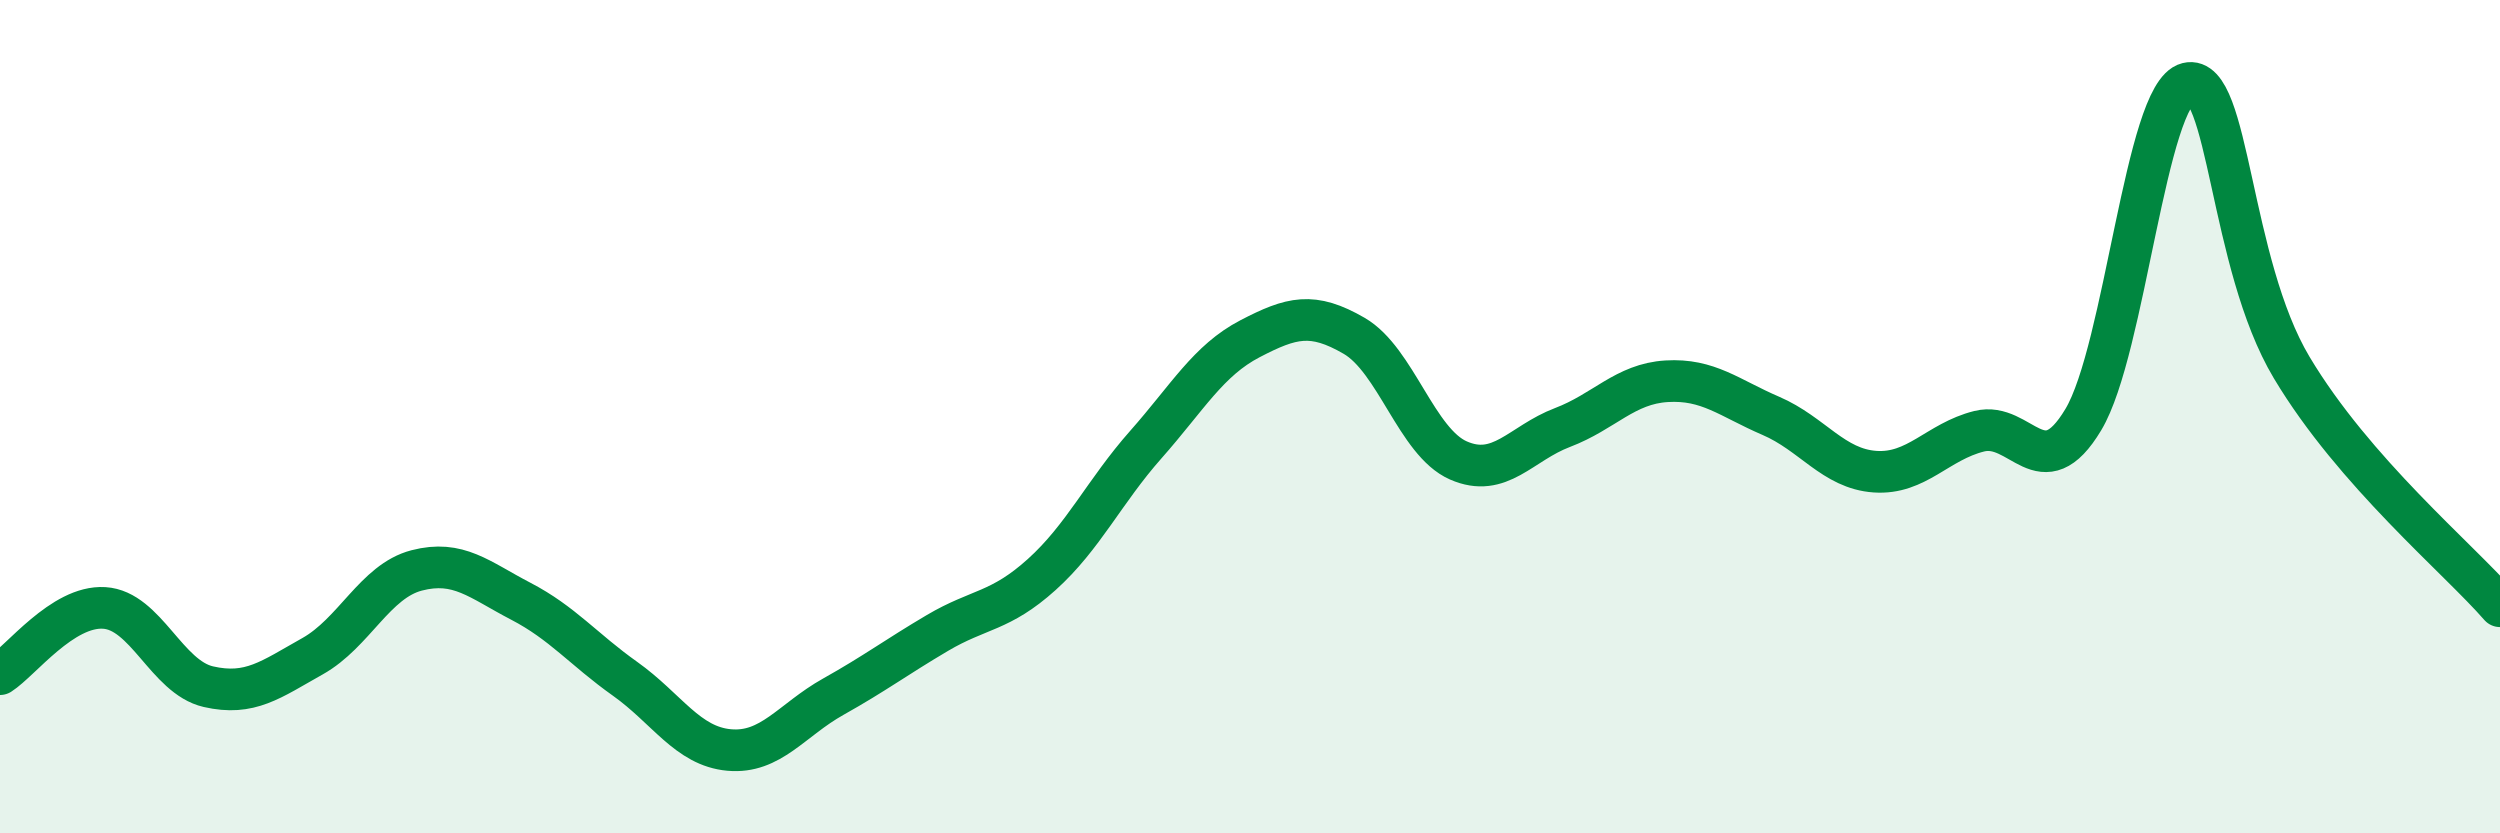
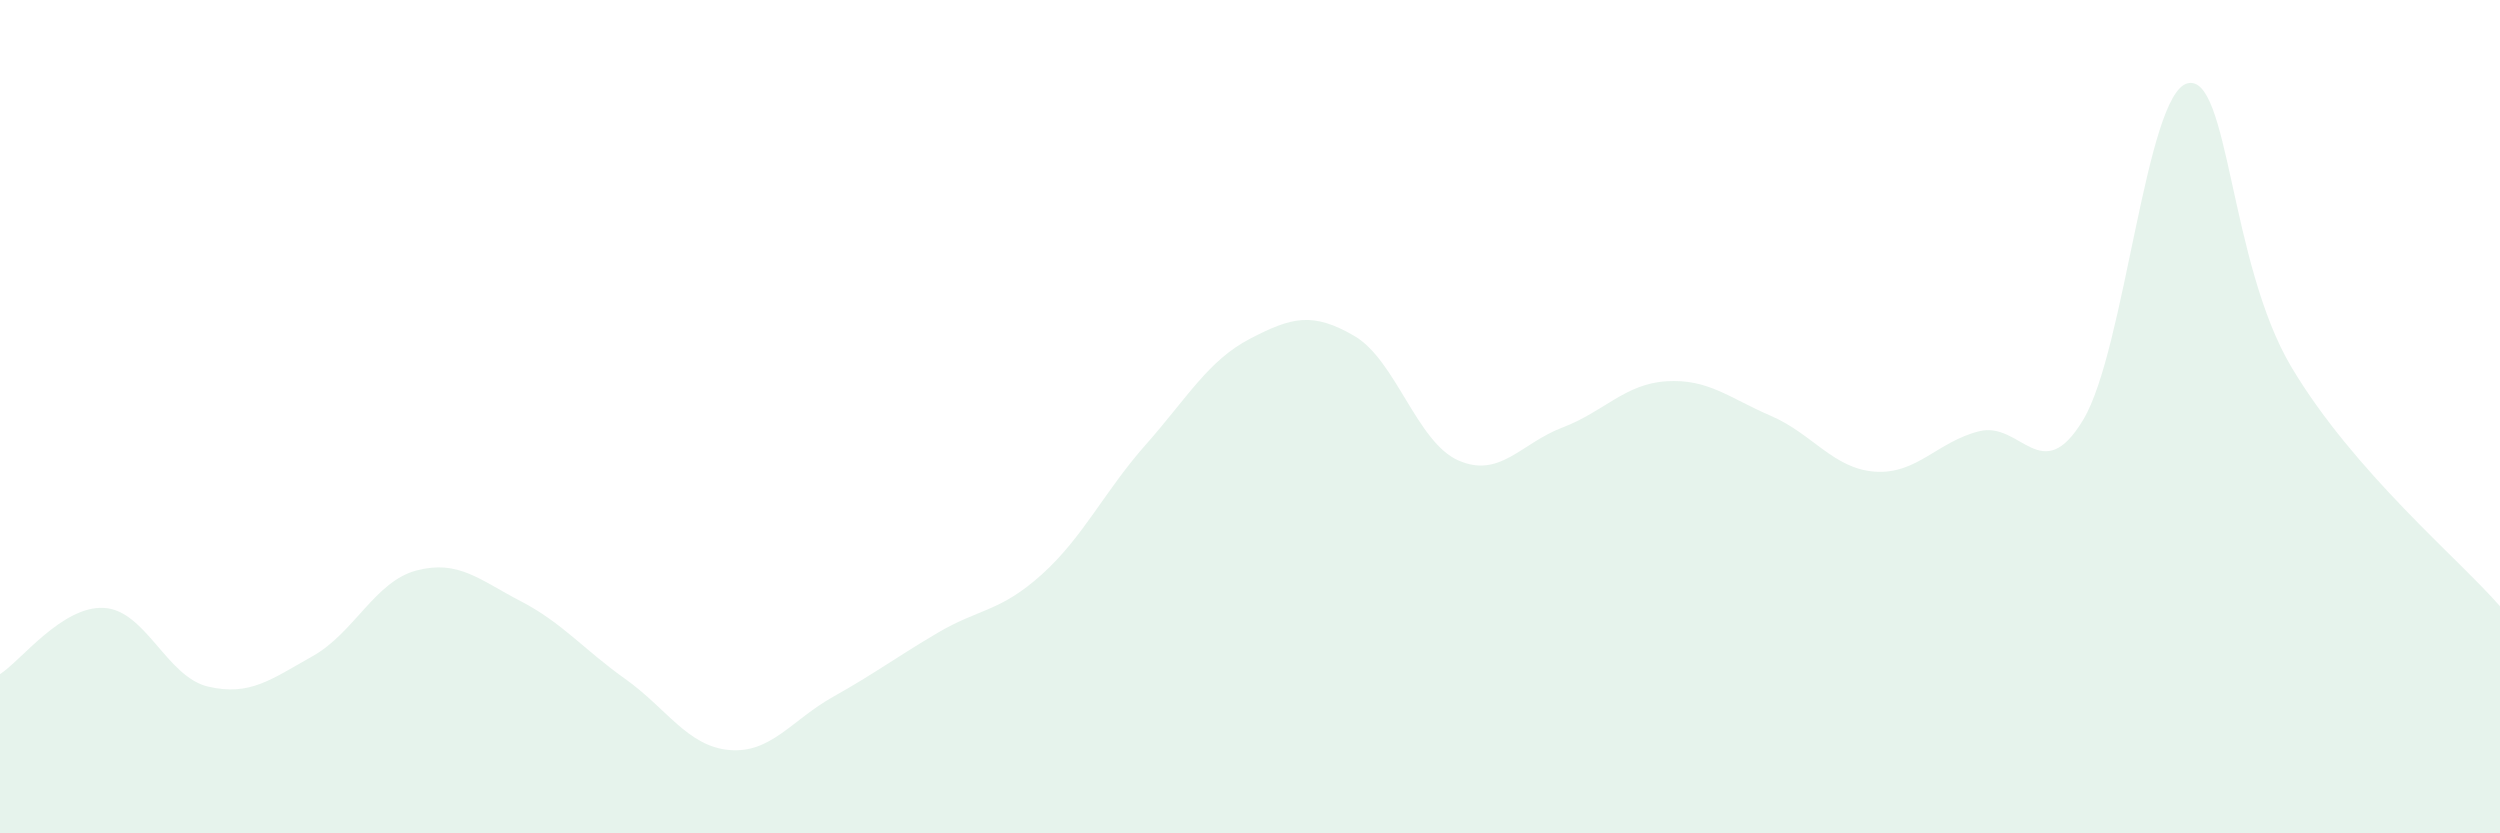
<svg xmlns="http://www.w3.org/2000/svg" width="60" height="20" viewBox="0 0 60 20">
  <path d="M 0,16.18 C 0.5,15.86 1.5,14.53 2.5,14.59 C 3.5,14.65 4,16.25 5,16.48 C 6,16.71 6.5,16.31 7.5,15.75 C 8.5,15.19 9,13.95 10,13.69 C 11,13.43 11.5,13.91 12.5,14.43 C 13.5,14.95 14,15.58 15,16.29 C 16,17 16.5,17.91 17.5,18 C 18.5,18.09 19,17.28 20,16.72 C 21,16.16 21.5,15.78 22.5,15.19 C 23.5,14.6 24,14.69 25,13.79 C 26,12.89 26.5,11.8 27.5,10.67 C 28.5,9.54 29,8.65 30,8.13 C 31,7.61 31.5,7.48 32.5,8.06 C 33.5,8.64 34,10.61 35,11.05 C 36,11.49 36.5,10.64 37.5,10.26 C 38.5,9.88 39,9.21 40,9.15 C 41,9.09 41.5,9.55 42.5,9.98 C 43.5,10.41 44,11.25 45,11.32 C 46,11.39 46.5,10.6 47.5,10.35 C 48.5,10.1 49,11.74 50,10.07 C 51,8.4 51.5,2.25 52.5,2 C 53.5,1.75 53.5,6.31 55,8.82 C 56.5,11.33 59,13.4 60,14.55L60 20L0 20Z" fill="#008740" opacity="0.1" stroke-linecap="round" stroke-linejoin="round" />
-   <path d="M 0,16.18 C 0.5,15.86 1.5,14.53 2.5,14.59 C 3.5,14.65 4,16.25 5,16.48 C 6,16.71 6.5,16.31 7.5,15.75 C 8.5,15.19 9,13.95 10,13.69 C 11,13.43 11.5,13.91 12.5,14.43 C 13.5,14.95 14,15.58 15,16.29 C 16,17 16.5,17.91 17.5,18 C 18.5,18.09 19,17.28 20,16.72 C 21,16.16 21.5,15.78 22.5,15.19 C 23.5,14.6 24,14.69 25,13.79 C 26,12.89 26.5,11.8 27.5,10.67 C 28.5,9.54 29,8.65 30,8.13 C 31,7.61 31.5,7.48 32.5,8.06 C 33.5,8.64 34,10.61 35,11.05 C 36,11.49 36.5,10.64 37.5,10.26 C 38.5,9.88 39,9.21 40,9.15 C 41,9.09 41.5,9.55 42.5,9.98 C 43.5,10.41 44,11.25 45,11.32 C 46,11.39 46.5,10.6 47.5,10.35 C 48.5,10.1 49,11.74 50,10.07 C 51,8.4 51.5,2.25 52.5,2 C 53.5,1.75 53.5,6.31 55,8.82 C 56.5,11.33 59,13.4 60,14.55" stroke="#008740" stroke-width="1" fill="none" stroke-linecap="round" stroke-linejoin="round" />
</svg>